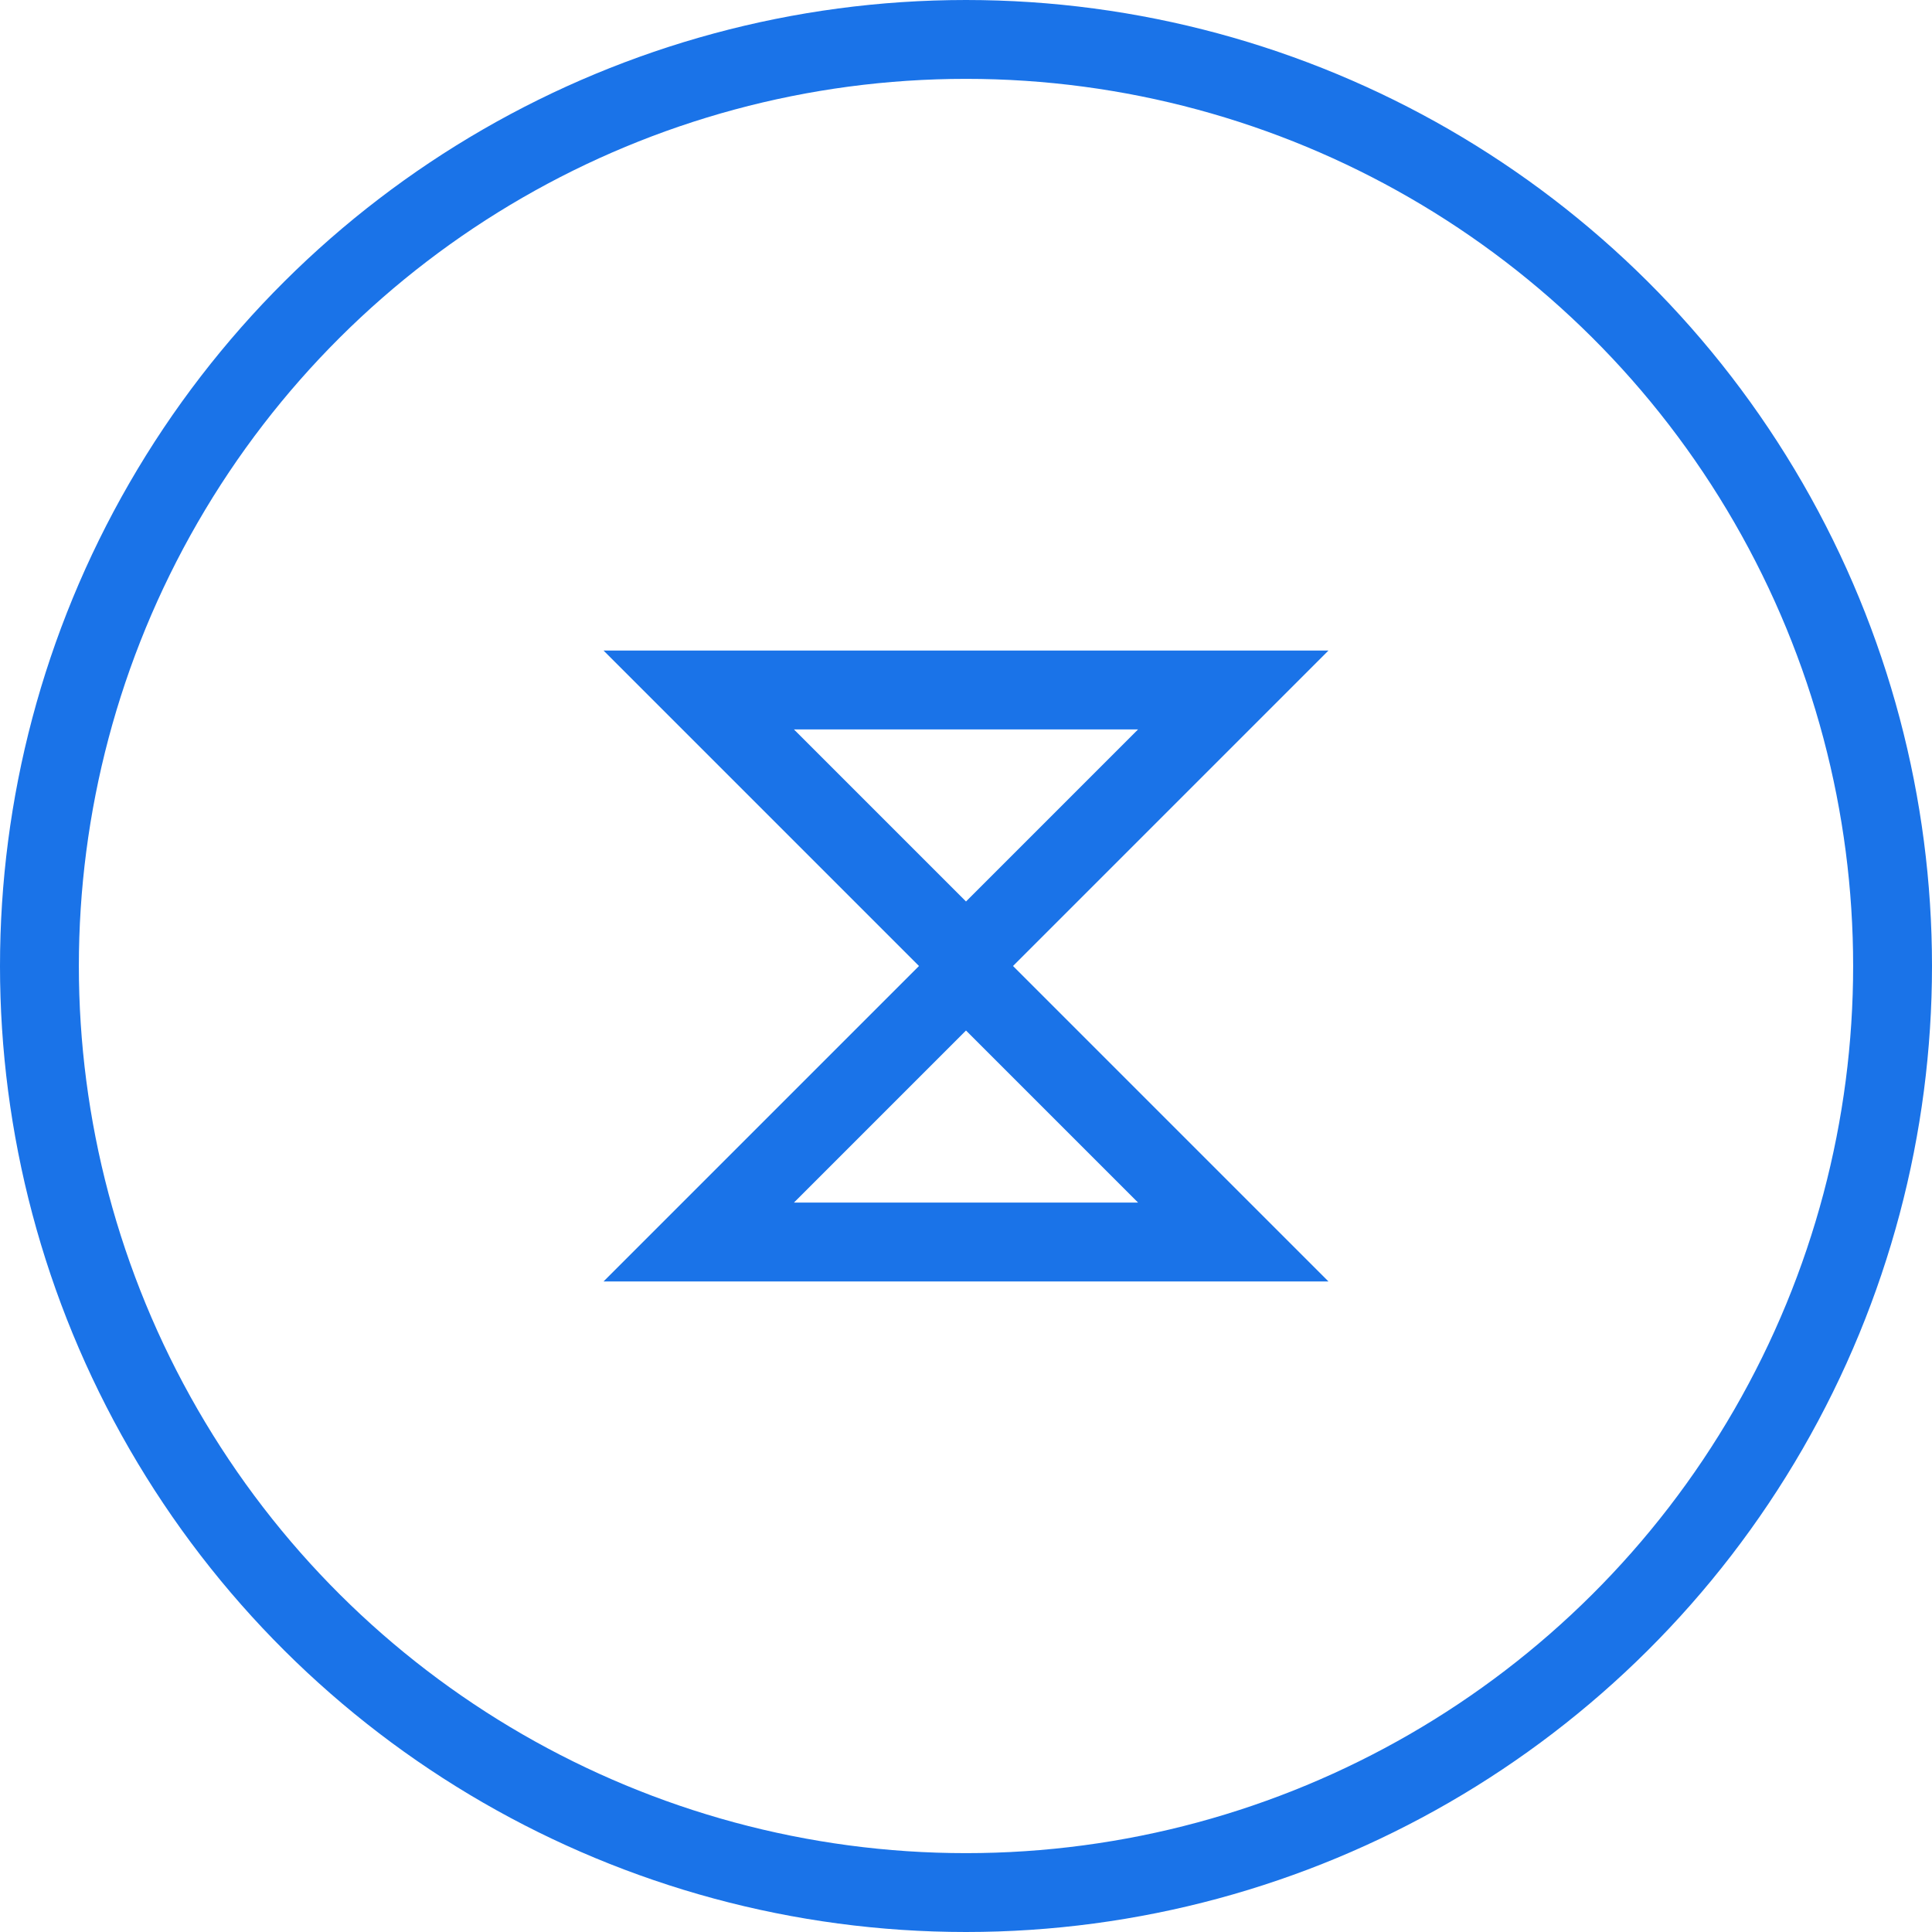
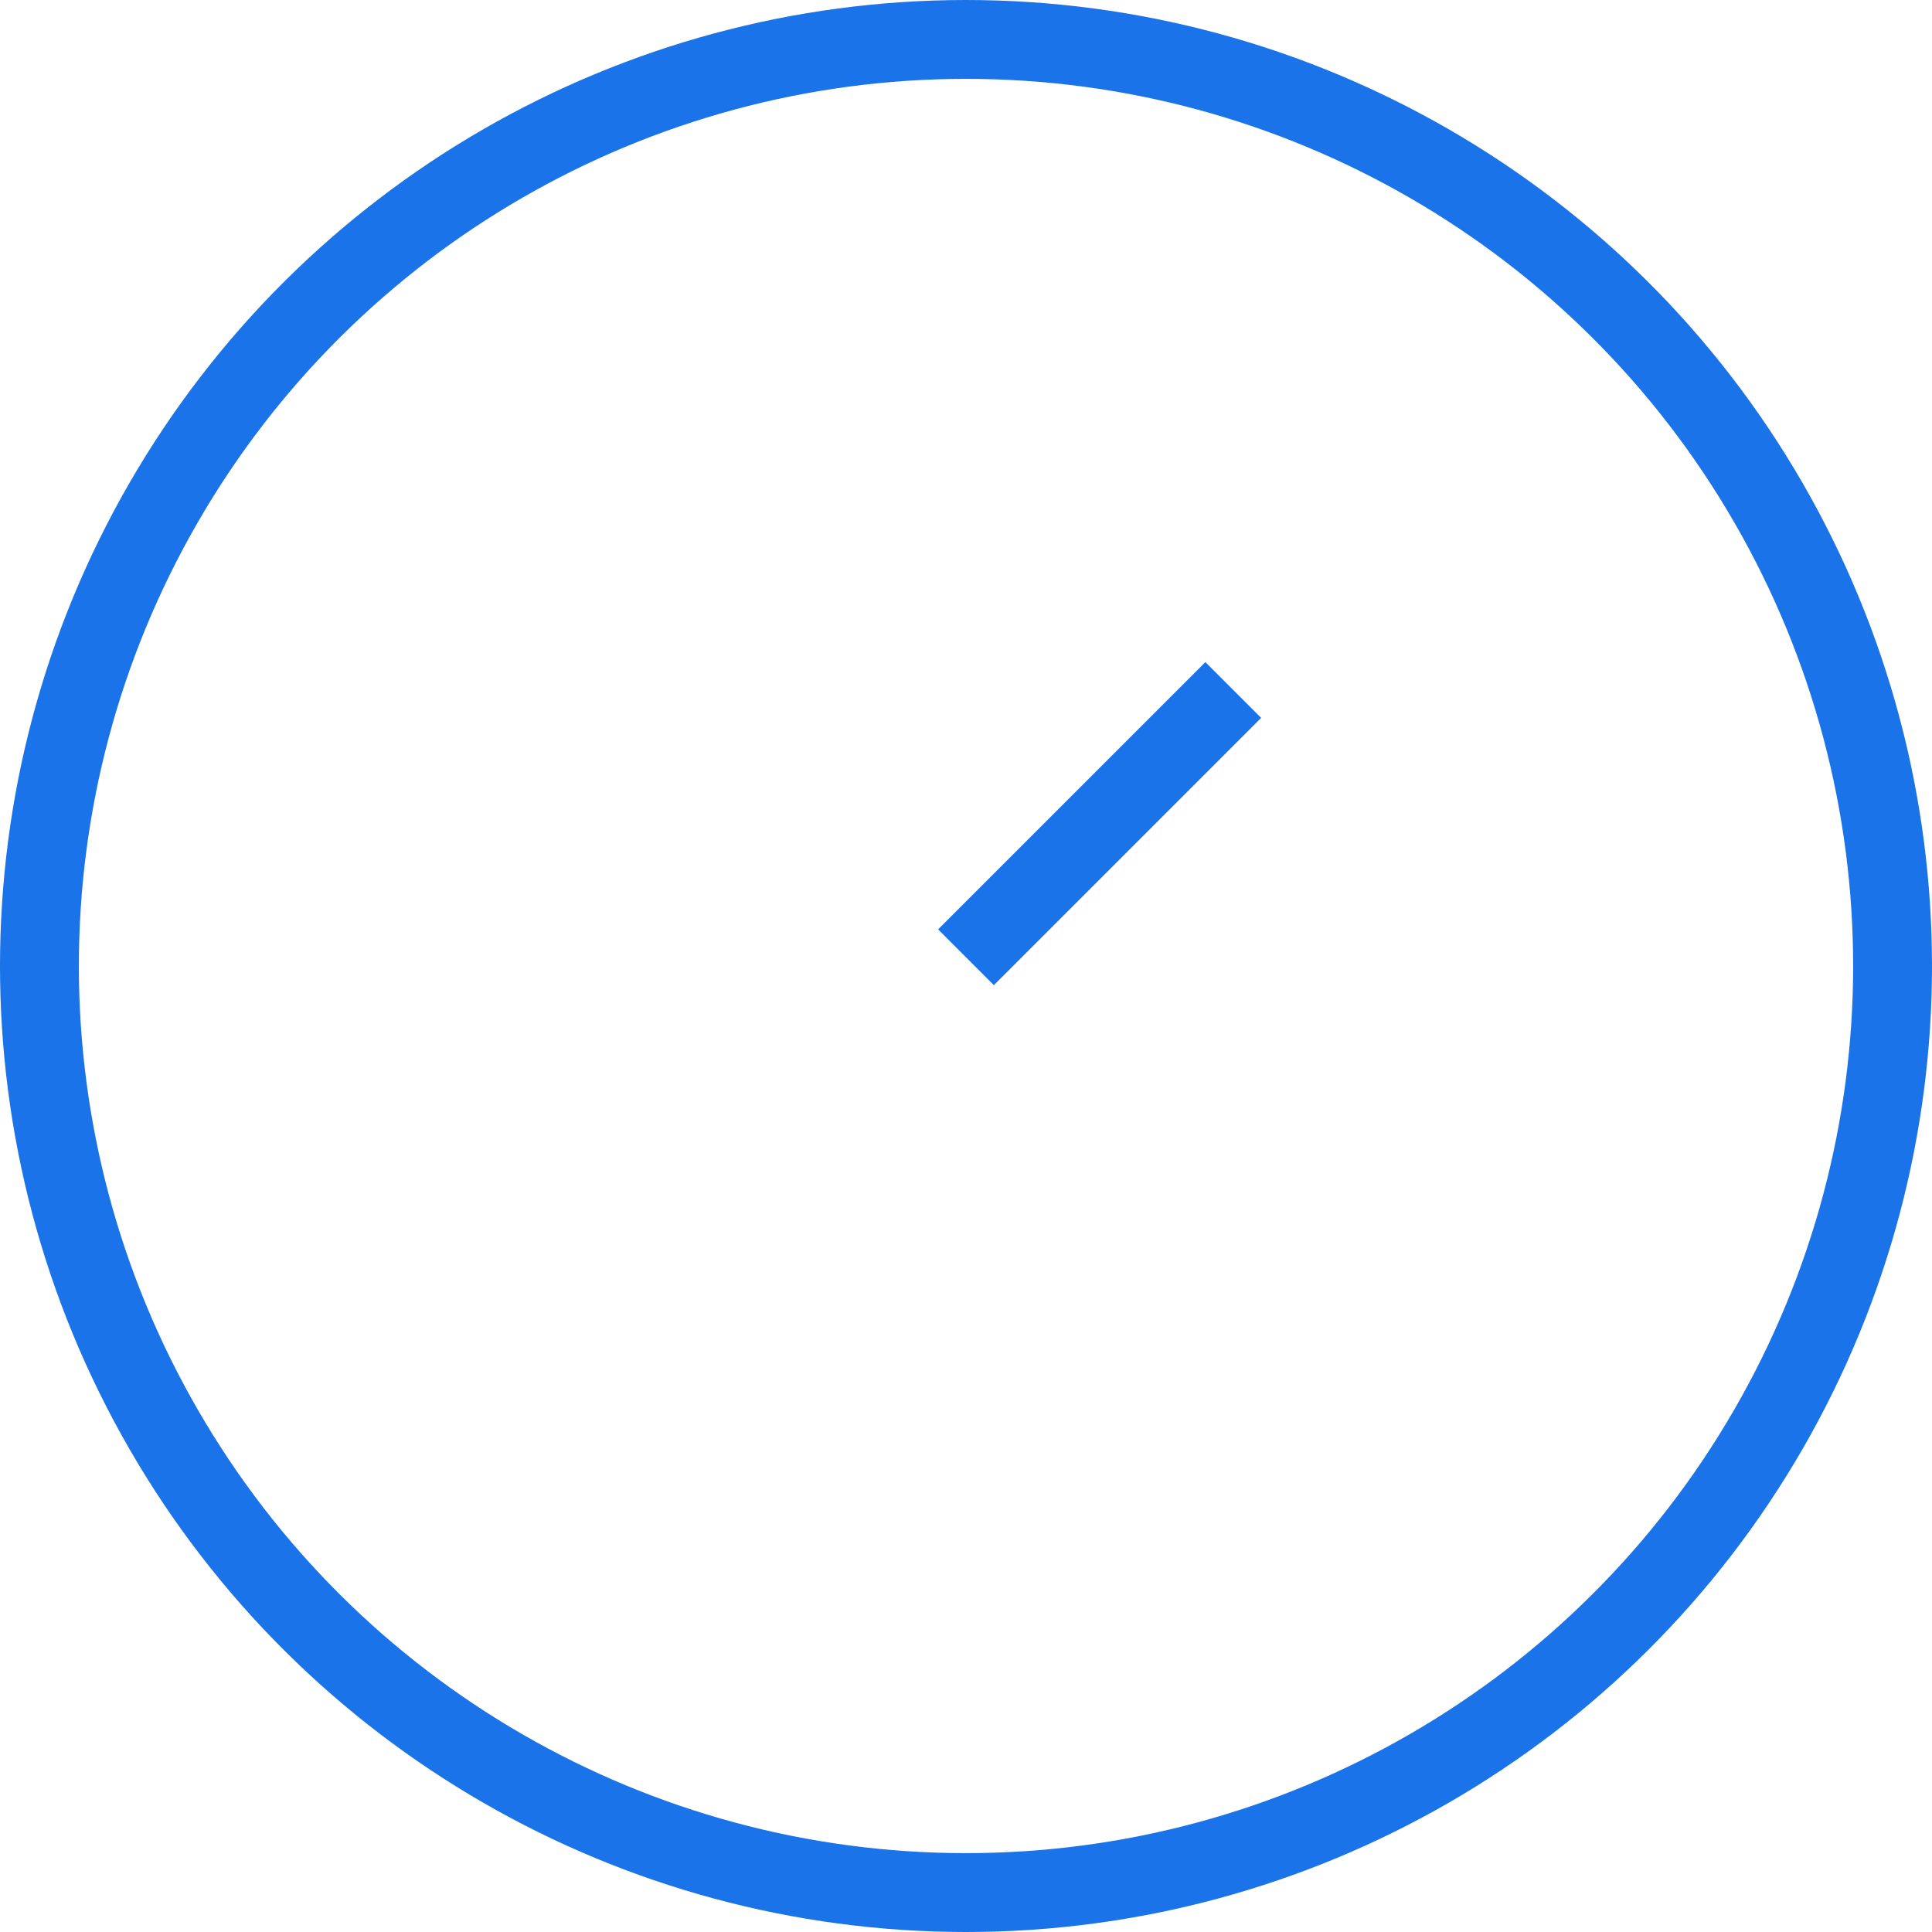
<svg xmlns="http://www.w3.org/2000/svg" width="49px" height="49px" viewBox="0 0 49 49" version="1.1">
  <title>Group 8</title>
  <desc>Created with Sketch.</desc>
  <defs />
  <g id="Sprint-Kit" stroke="none" stroke-width="1" fill="none" fill-rule="evenodd">
    <g id="Kit-03b-plan-initial" transform="translate(-689, -1304)" fill-rule="nonzero" stroke="#1A73E8" stroke-width="2">
      <g id="Group-8" transform="translate(690, 1305)">
        <g id="Group-4-Copy-2">
          <circle id="Oval-Copy" transform="translate(23.5, 23.5) rotate(-90) translate(-23.5, -23.5) " cx="23.5" cy="23.5" r="23.5" />
        </g>
        <g id="Group-6" transform="translate(14, 6)">
-           <path d="M4,20 L4,29.586 L13.586,20 L4,20 Z" id="Rectangle-7" transform="translate(9.5, 25.5) rotate(-315) translate(-9.5, -25.5) " />
-           <path d="M4,4 L4,13.586 L13.586,4 L4,4 Z" id="Rectangle-7-Copy-2" transform="translate(9.5, 9.5) rotate(-135) translate(-9.5, -9.5) " />
+           <path d="M4,4 L4,13.586 L4,4 Z" id="Rectangle-7-Copy-2" transform="translate(9.5, 9.5) rotate(-135) translate(-9.5, -9.5) " />
        </g>
      </g>
    </g>
  </g>
</svg>